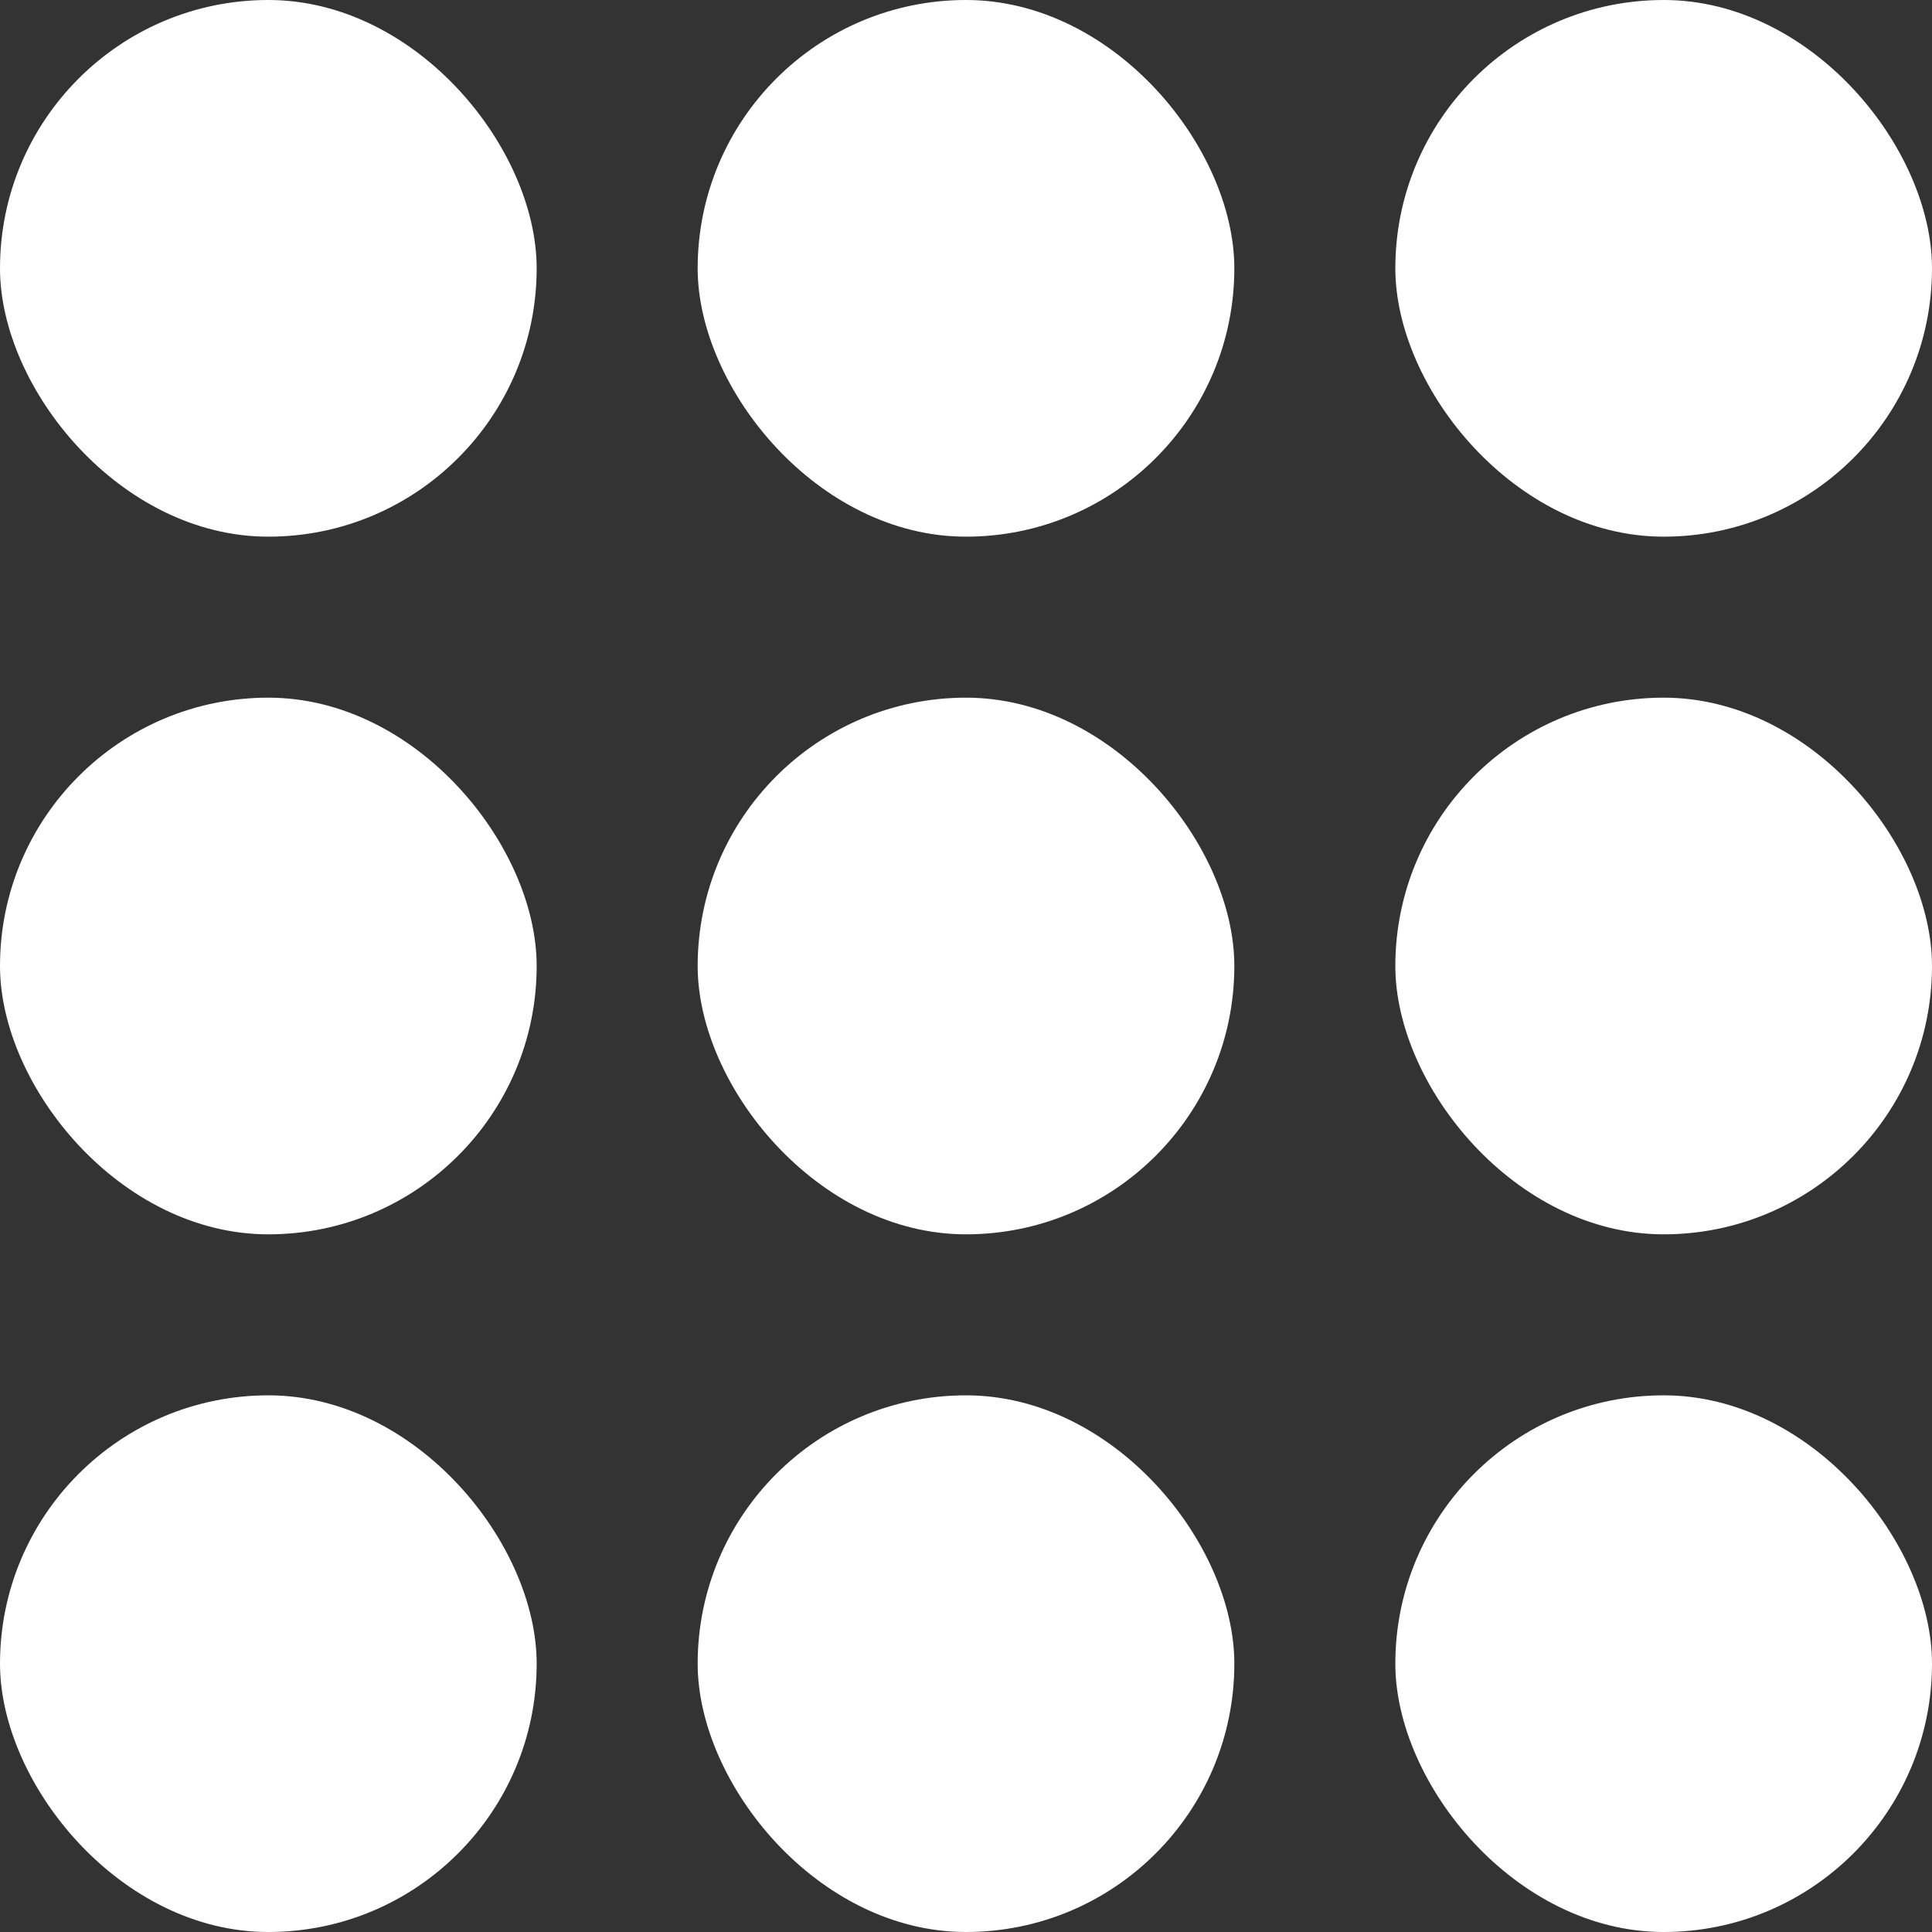
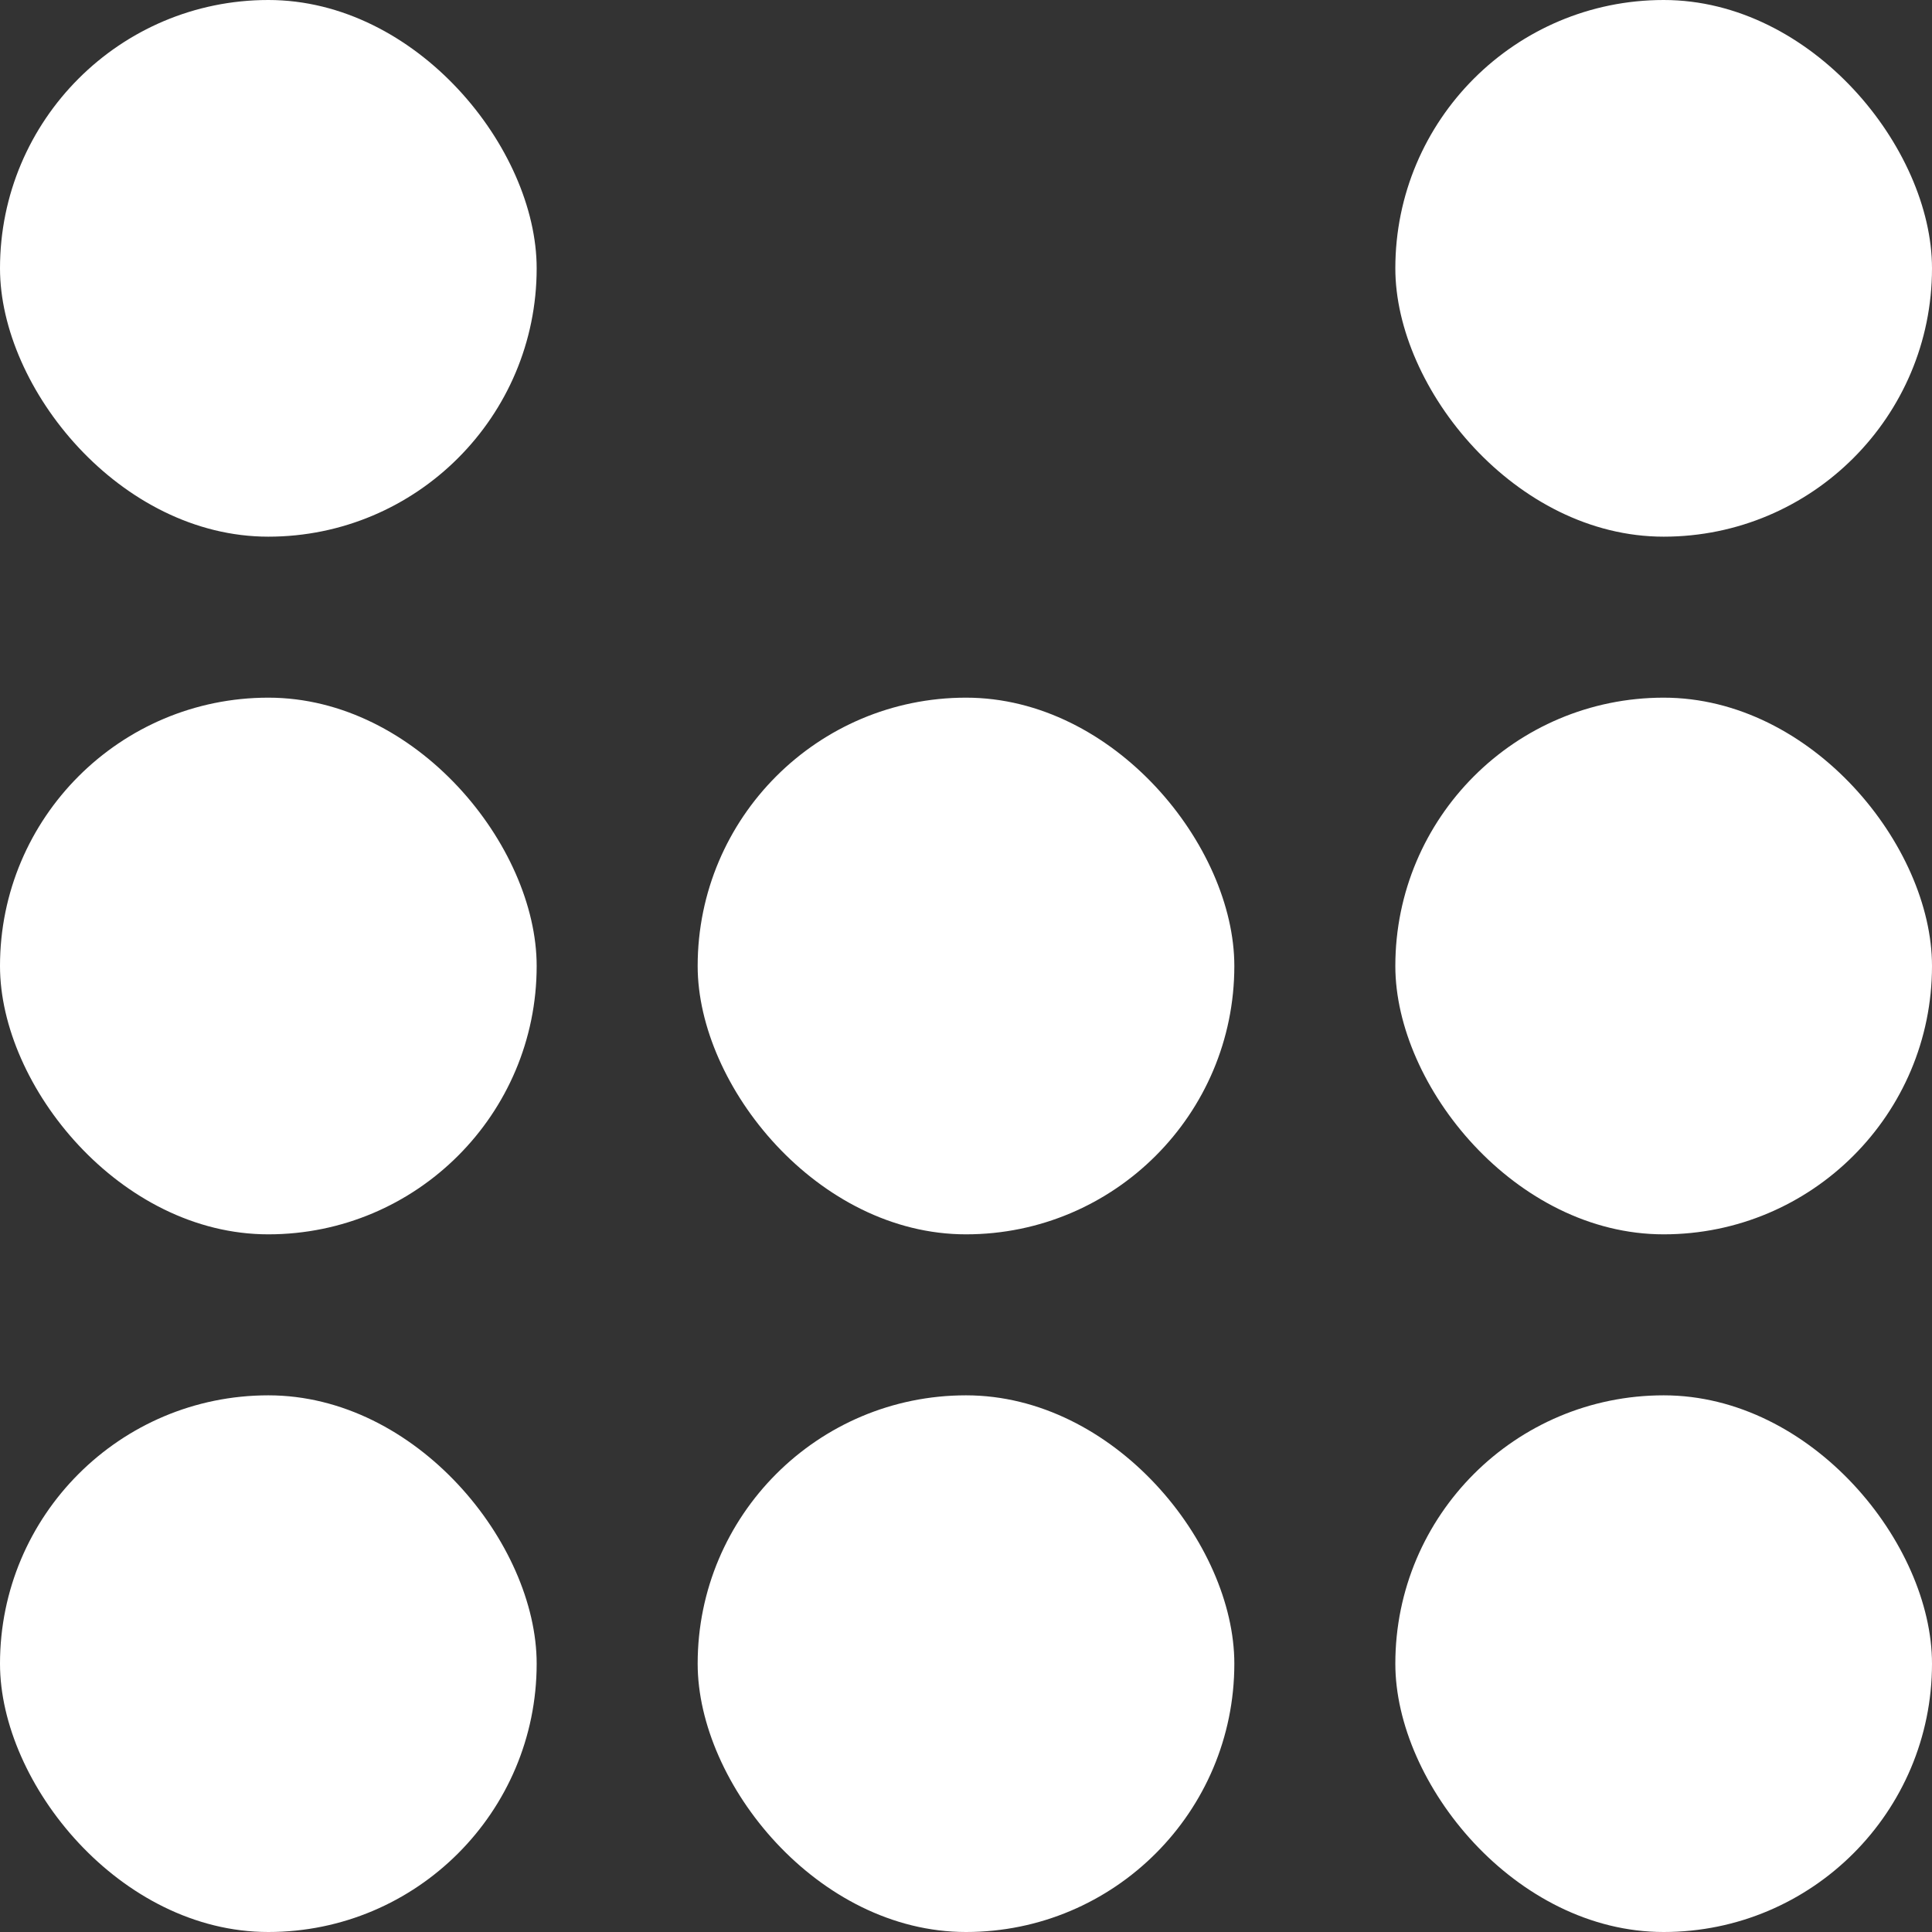
<svg xmlns="http://www.w3.org/2000/svg" width="27" height="27" viewBox="0 0 27 27" fill="none">
  <rect x="0" y="0" width="27" height="27" fill="#333333" stroke="none" />
  <rect width="7.5" height="7.5" rx="3.75" fill="white" />
  <rect y="9.75" width="7.5" height="7.5" rx="3.75" fill="white" />
  <rect y="19.5" width="7.5" height="7.5" rx="3.75" fill="white" />
-   <rect x="9.75" width="7.5" height="7.5" rx="3.75" fill="white" />
  <rect x="9.75" y="9.75" width="7.5" height="7.5" rx="3.75" fill="white" />
  <rect x="9.75" y="19.5" width="7.5" height="7.5" rx="3.75" fill="white" />
  <rect x="19.5" width="7.5" height="7.5" rx="3.75" fill="white" />
  <rect x="19.5" y="9.75" width="7.5" height="7.5" rx="3.75" fill="white" />
  <rect x="19.5" y="19.5" width="7.5" height="7.5" rx="3.75" fill="white" />
</svg>